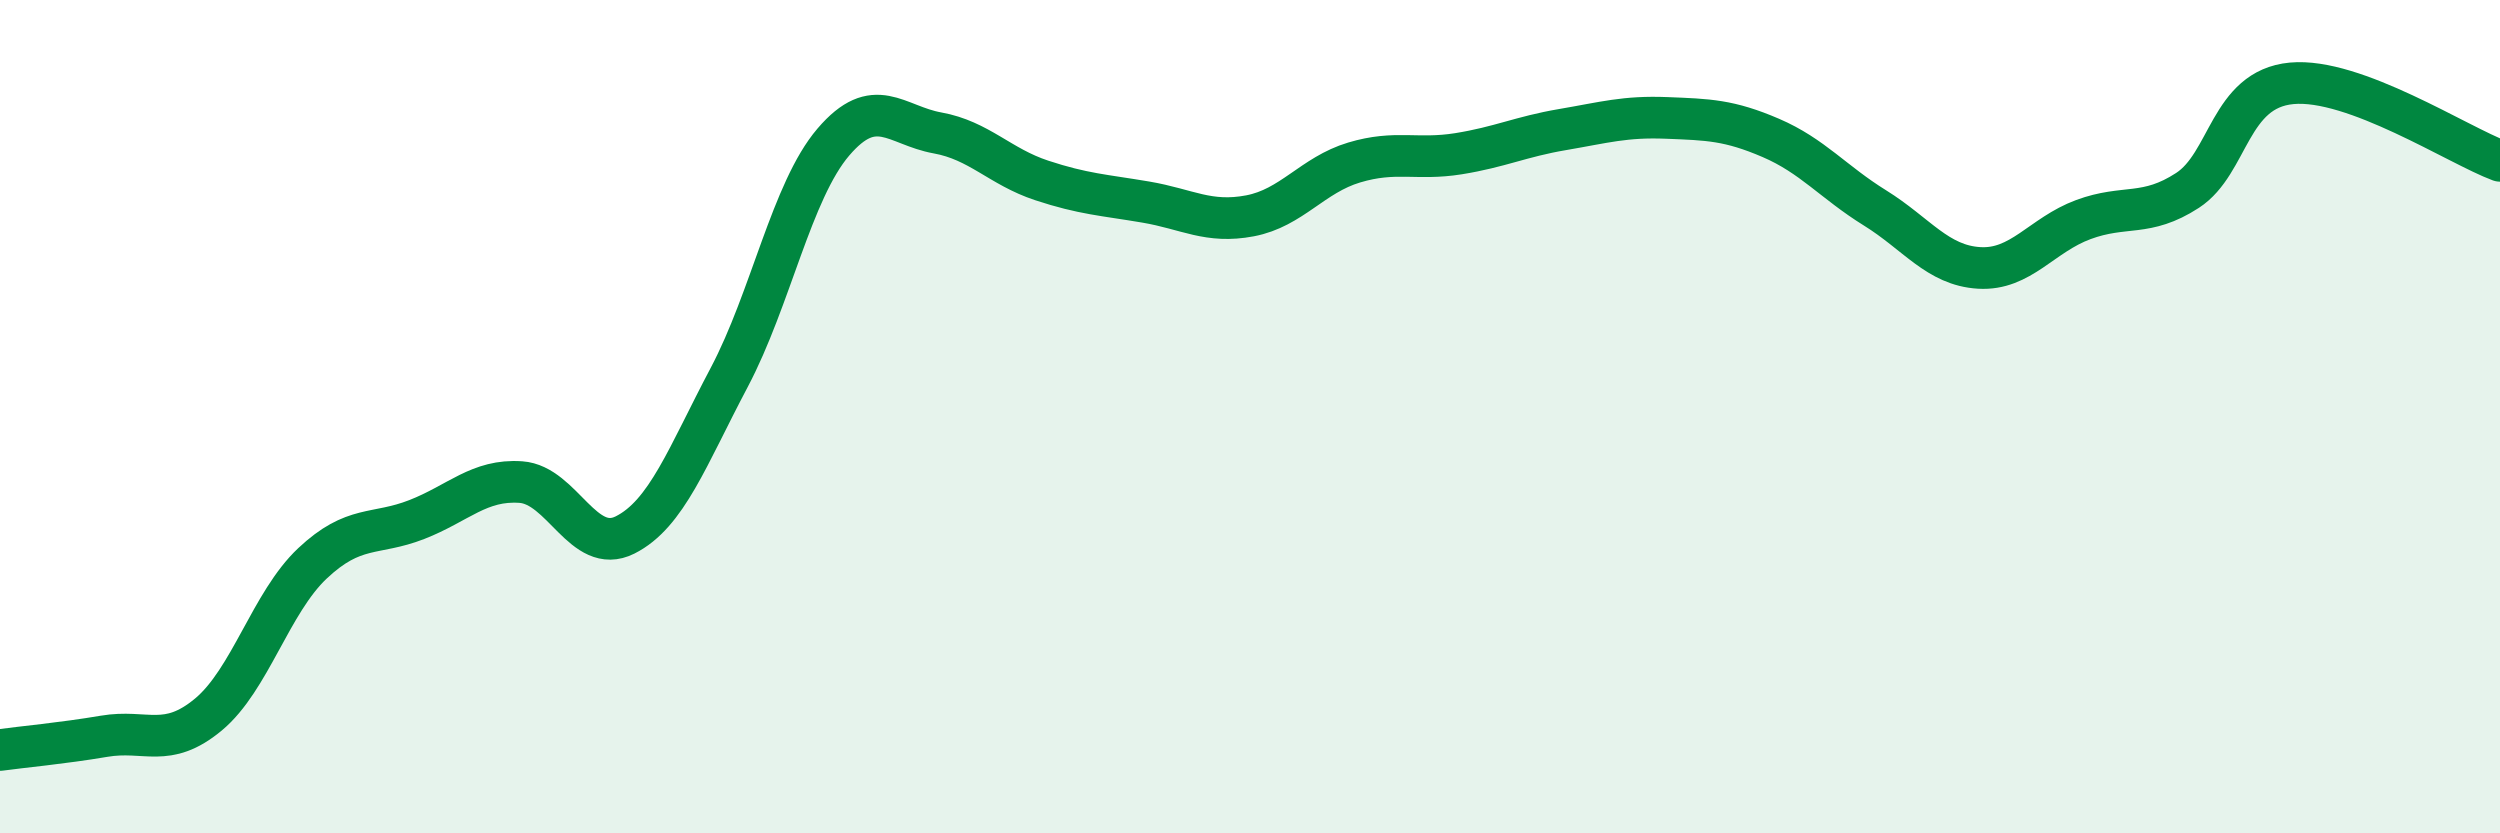
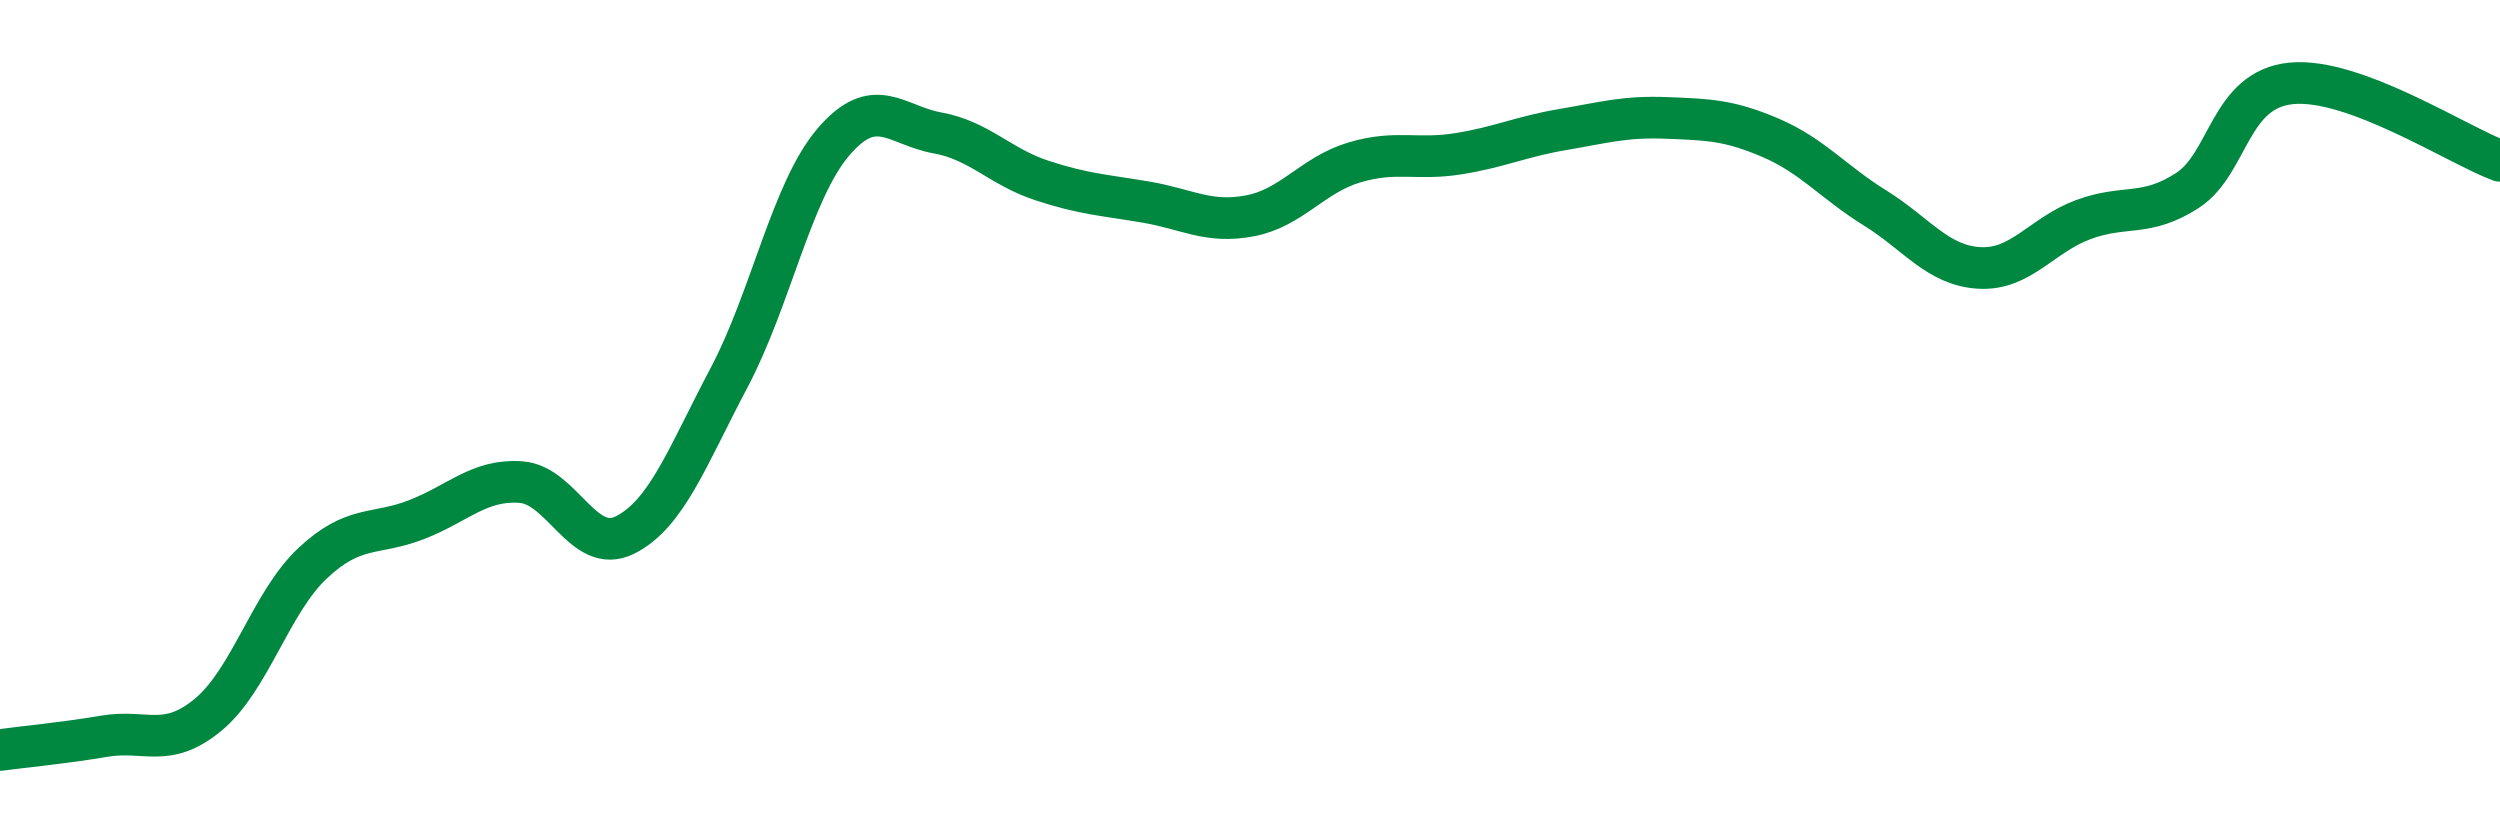
<svg xmlns="http://www.w3.org/2000/svg" width="60" height="20" viewBox="0 0 60 20">
-   <path d="M 0,18 C 0.5,17.93 1.5,17.84 2.5,17.67 C 3.5,17.5 4,17.98 5,17.15 C 6,16.32 6.5,14.46 7.5,13.52 C 8.5,12.58 9,12.86 10,12.47 C 11,12.08 11.5,11.5 12.5,11.57 C 13.5,11.64 14,13.34 15,12.84 C 16,12.34 16.5,10.95 17.5,9.06 C 18.5,7.17 19,4.58 20,3.41 C 21,2.24 21.5,3.01 22.5,3.19 C 23.5,3.37 24,4 25,4.33 C 26,4.66 26.5,4.68 27.5,4.85 C 28.5,5.02 29,5.37 30,5.18 C 31,4.99 31.5,4.2 32.5,3.9 C 33.5,3.6 34,3.85 35,3.69 C 36,3.53 36.5,3.28 37.5,3.11 C 38.5,2.94 39,2.79 40,2.83 C 41,2.87 41.5,2.88 42.5,3.31 C 43.5,3.74 44,4.37 45,4.99 C 46,5.61 46.5,6.37 47.5,6.43 C 48.5,6.49 49,5.64 50,5.27 C 51,4.9 51.5,5.22 52.5,4.57 C 53.5,3.92 53.5,2.14 55,2 C 56.5,1.86 59,3.49 60,3.86L60 20L0 20Z" fill="#008740" opacity="0.1" stroke-linecap="round" stroke-linejoin="round" />
  <path d="M 0,18 C 0.5,17.93 1.5,17.84 2.5,17.67 C 3.5,17.5 4,17.98 5,17.15 C 6,16.32 6.5,14.46 7.5,13.52 C 8.5,12.58 9,12.86 10,12.47 C 11,12.08 11.5,11.5 12.5,11.57 C 13.5,11.64 14,13.34 15,12.84 C 16,12.34 16.5,10.95 17.5,9.06 C 18.5,7.17 19,4.58 20,3.41 C 21,2.24 21.5,3.01 22.5,3.19 C 23.5,3.37 24,4 25,4.33 C 26,4.66 26.5,4.68 27.5,4.85 C 28.5,5.02 29,5.37 30,5.18 C 31,4.99 31.5,4.2 32.5,3.9 C 33.5,3.6 34,3.85 35,3.69 C 36,3.53 36.5,3.28 37.5,3.11 C 38.5,2.94 39,2.79 40,2.83 C 41,2.87 41.5,2.88 42.5,3.31 C 43.5,3.74 44,4.37 45,4.99 C 46,5.61 46.5,6.37 47.5,6.43 C 48.5,6.49 49,5.64 50,5.27 C 51,4.9 51.5,5.22 52.5,4.57 C 53.5,3.92 53.5,2.14 55,2 C 56.5,1.86 59,3.49 60,3.86" stroke="#008740" stroke-width="1" fill="none" stroke-linecap="round" stroke-linejoin="round" />
</svg>